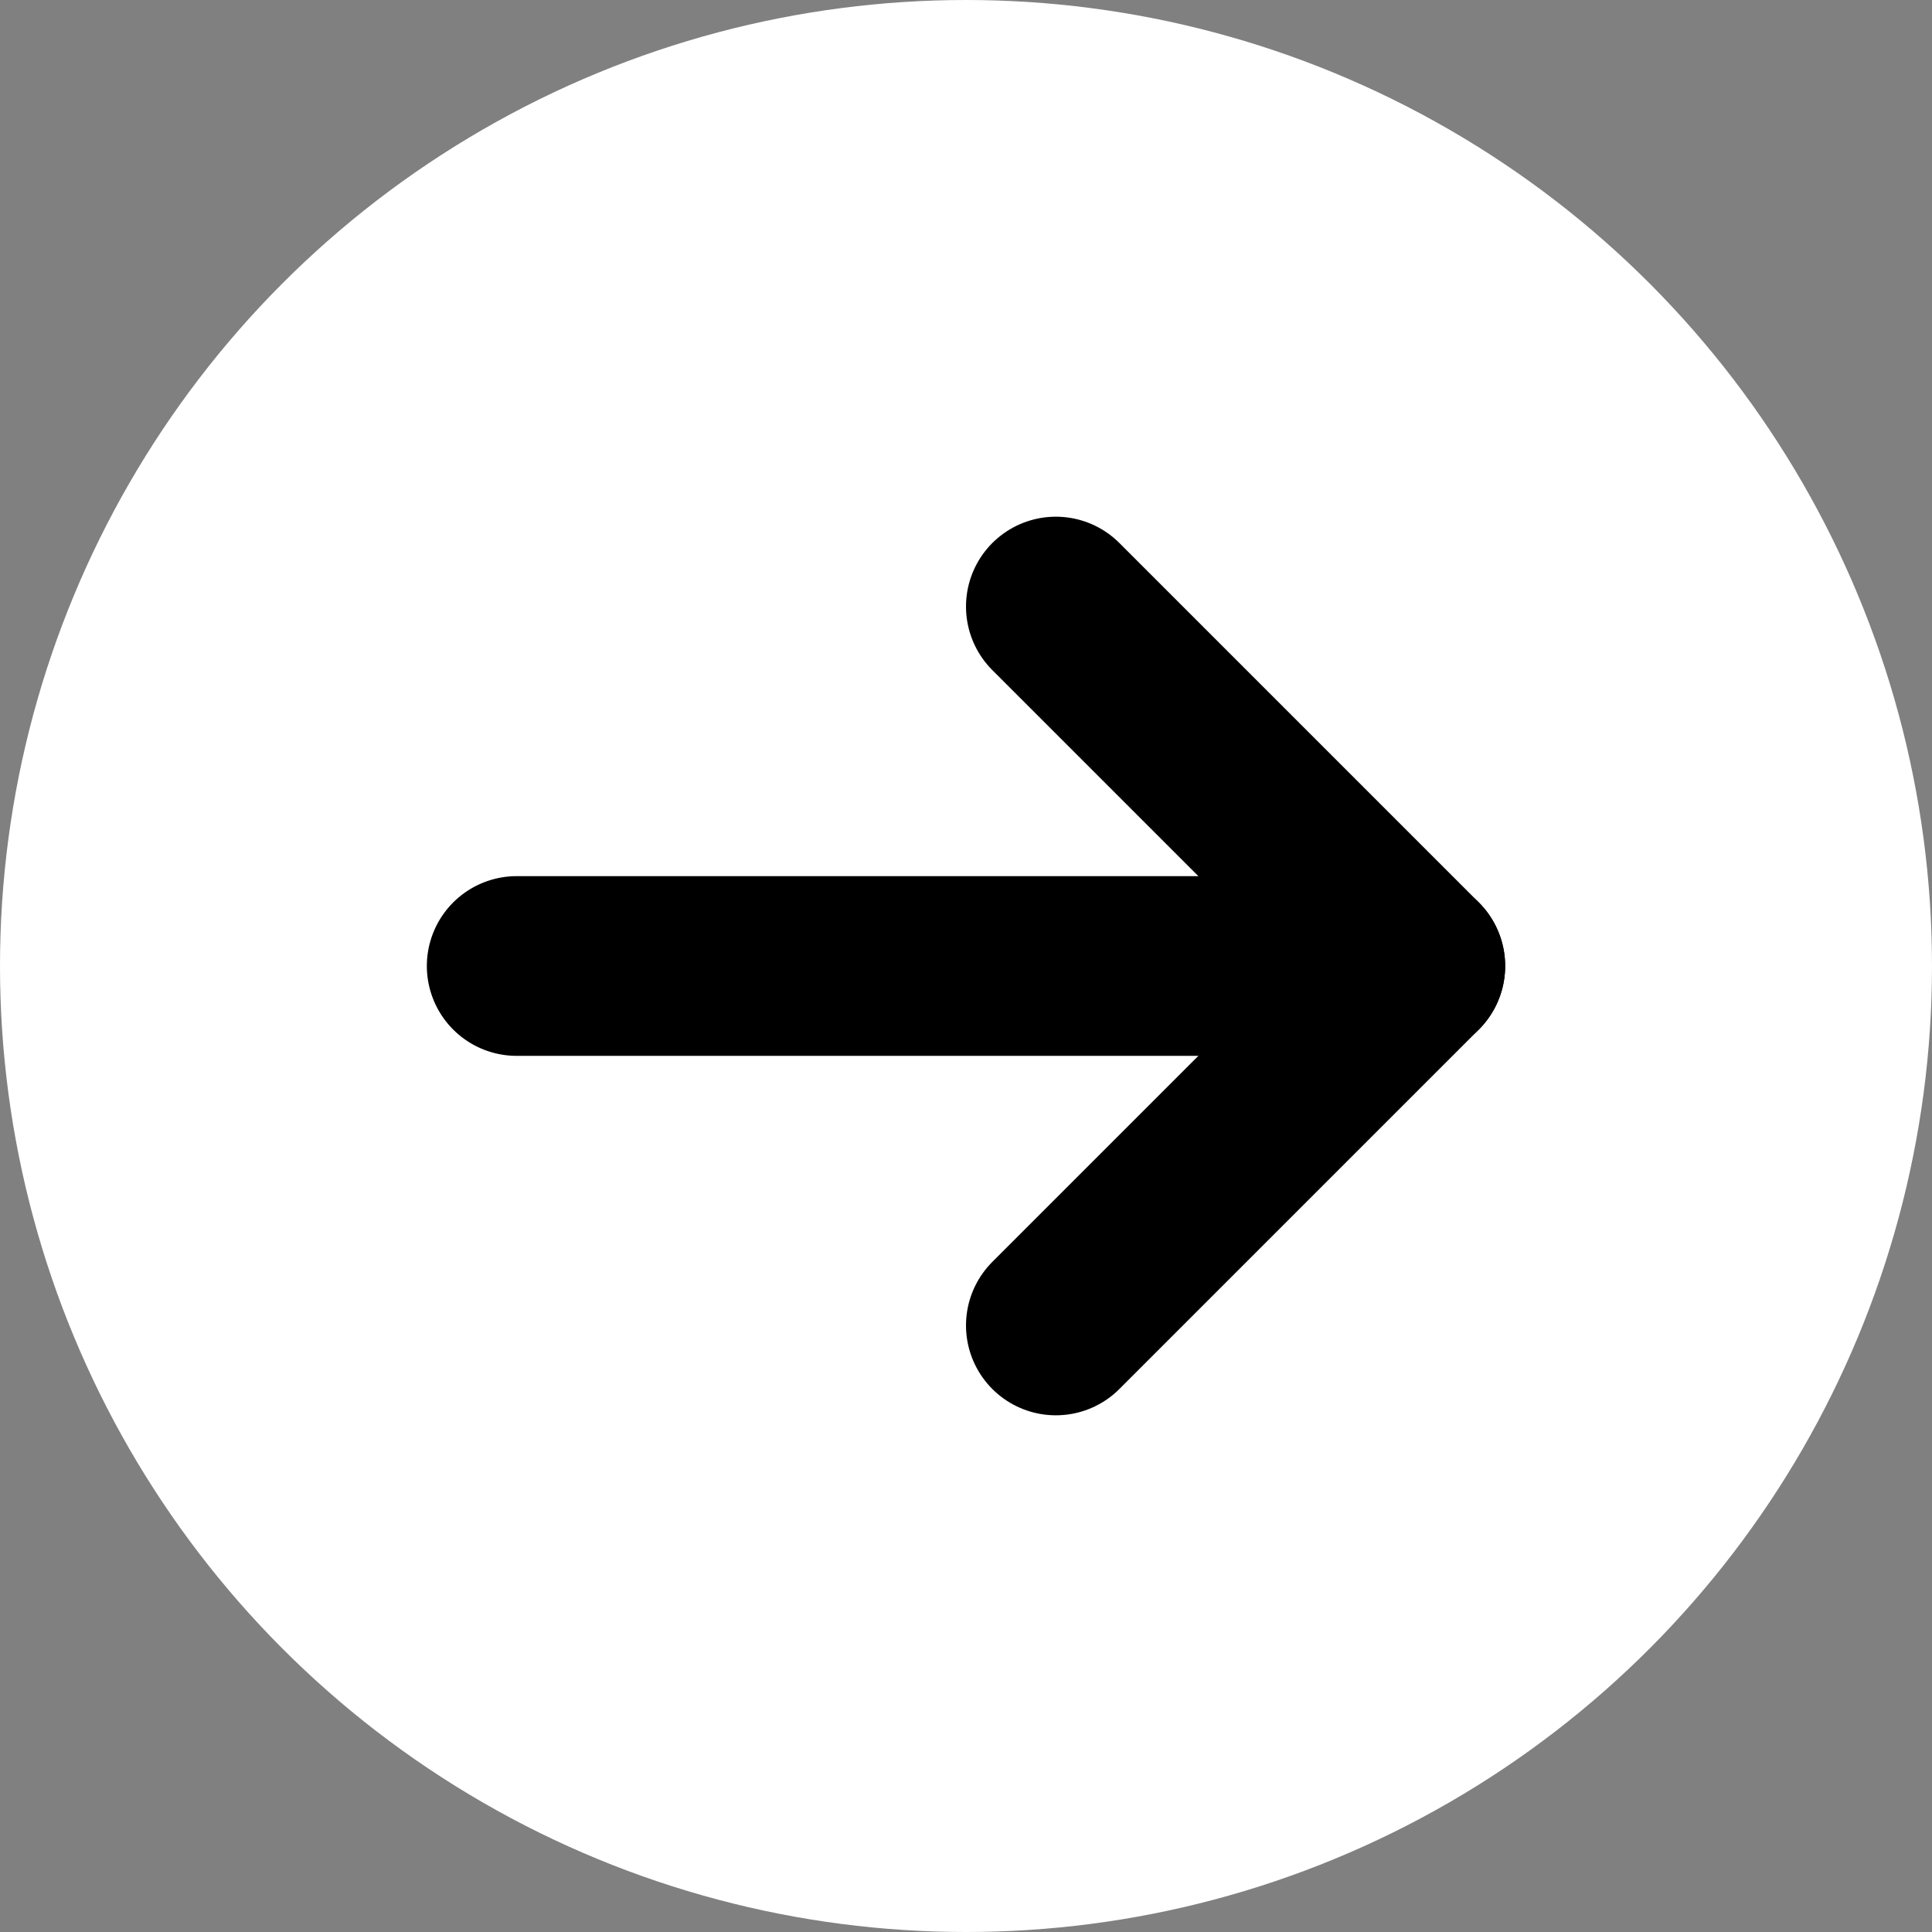
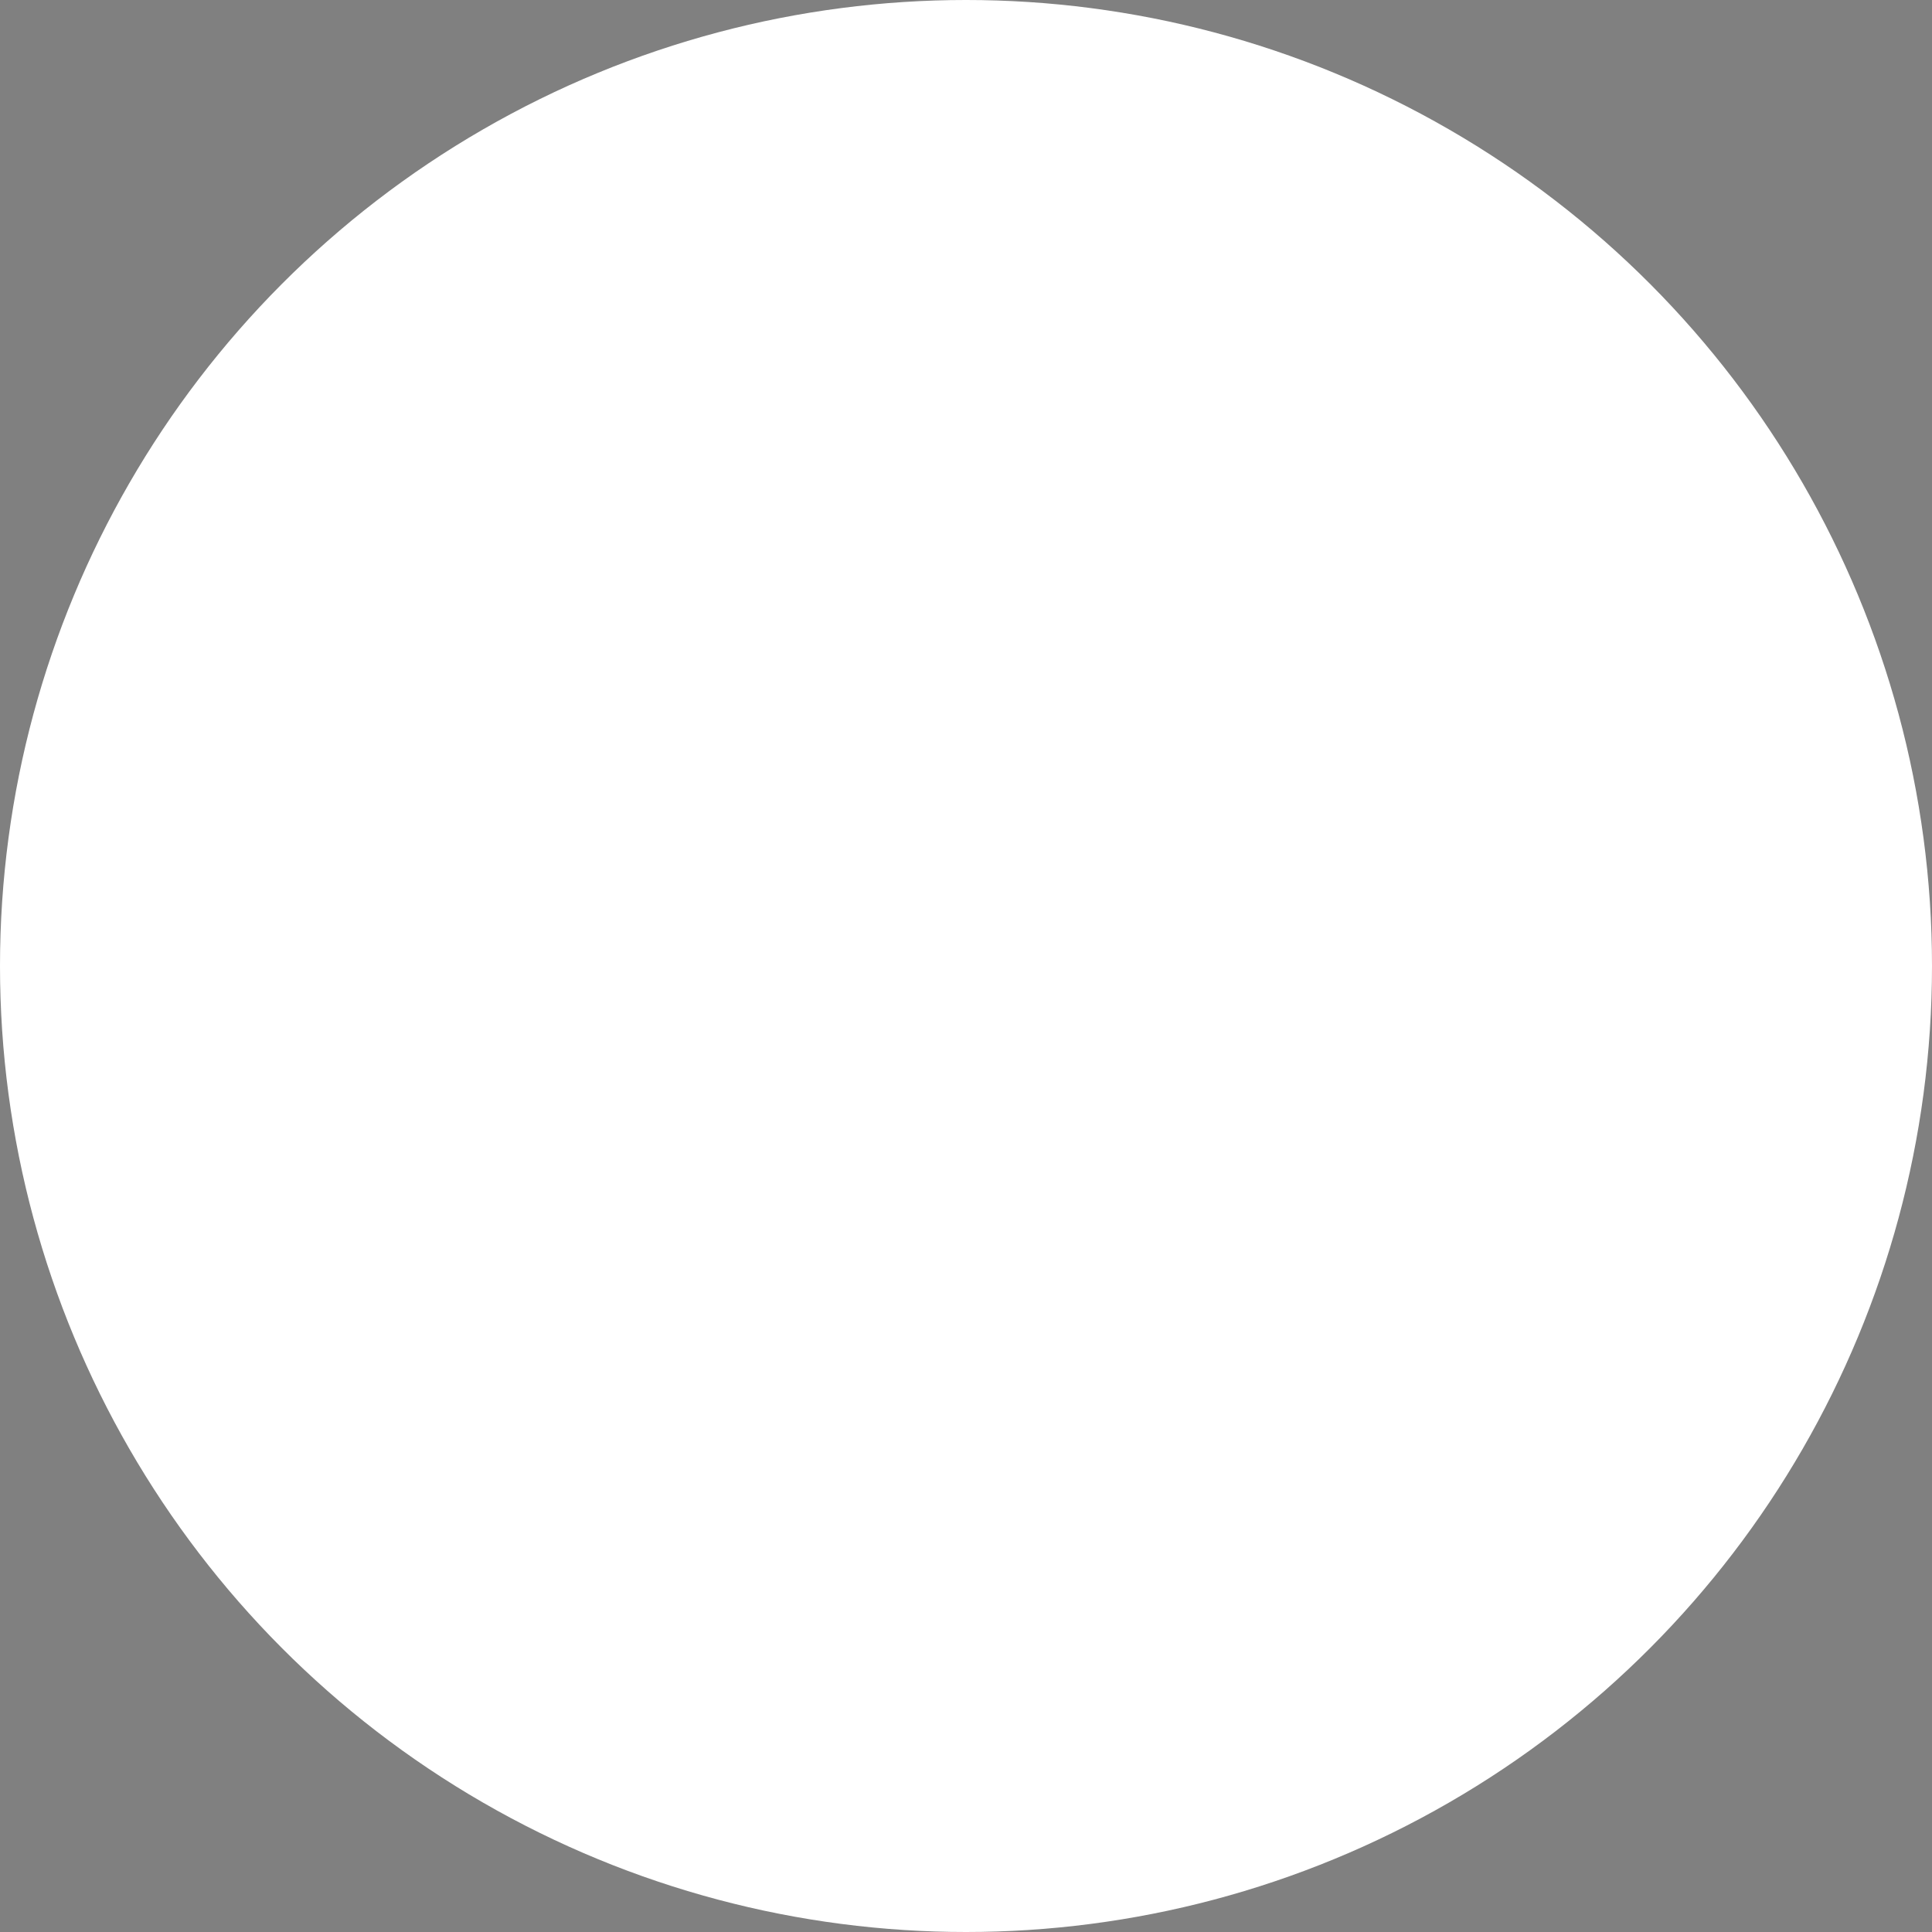
<svg xmlns="http://www.w3.org/2000/svg" width="43" height="43" viewBox="0 0 43 43">
  <rect x="0" y="0" width="43" height="43" fill="#808080" stroke="none" />
  <circle cx="21.5" cy="21.5" r="21.5" fill="#fff" />
  <g transform="translate(11.5 13.5)">
-     <line x1="18" transform="translate(0 8)" fill="none" stroke="#000" stroke-linecap="round" stroke-width="4" />
-     <line x1="8" y1="8" transform="translate(12)" fill="none" stroke="#000" stroke-linecap="round" stroke-width="4" />
-     <line y1="8" x2="8" transform="translate(12 8)" fill="none" stroke="#000" stroke-linecap="round" stroke-width="4" />
-   </g>
+     </g>
</svg>